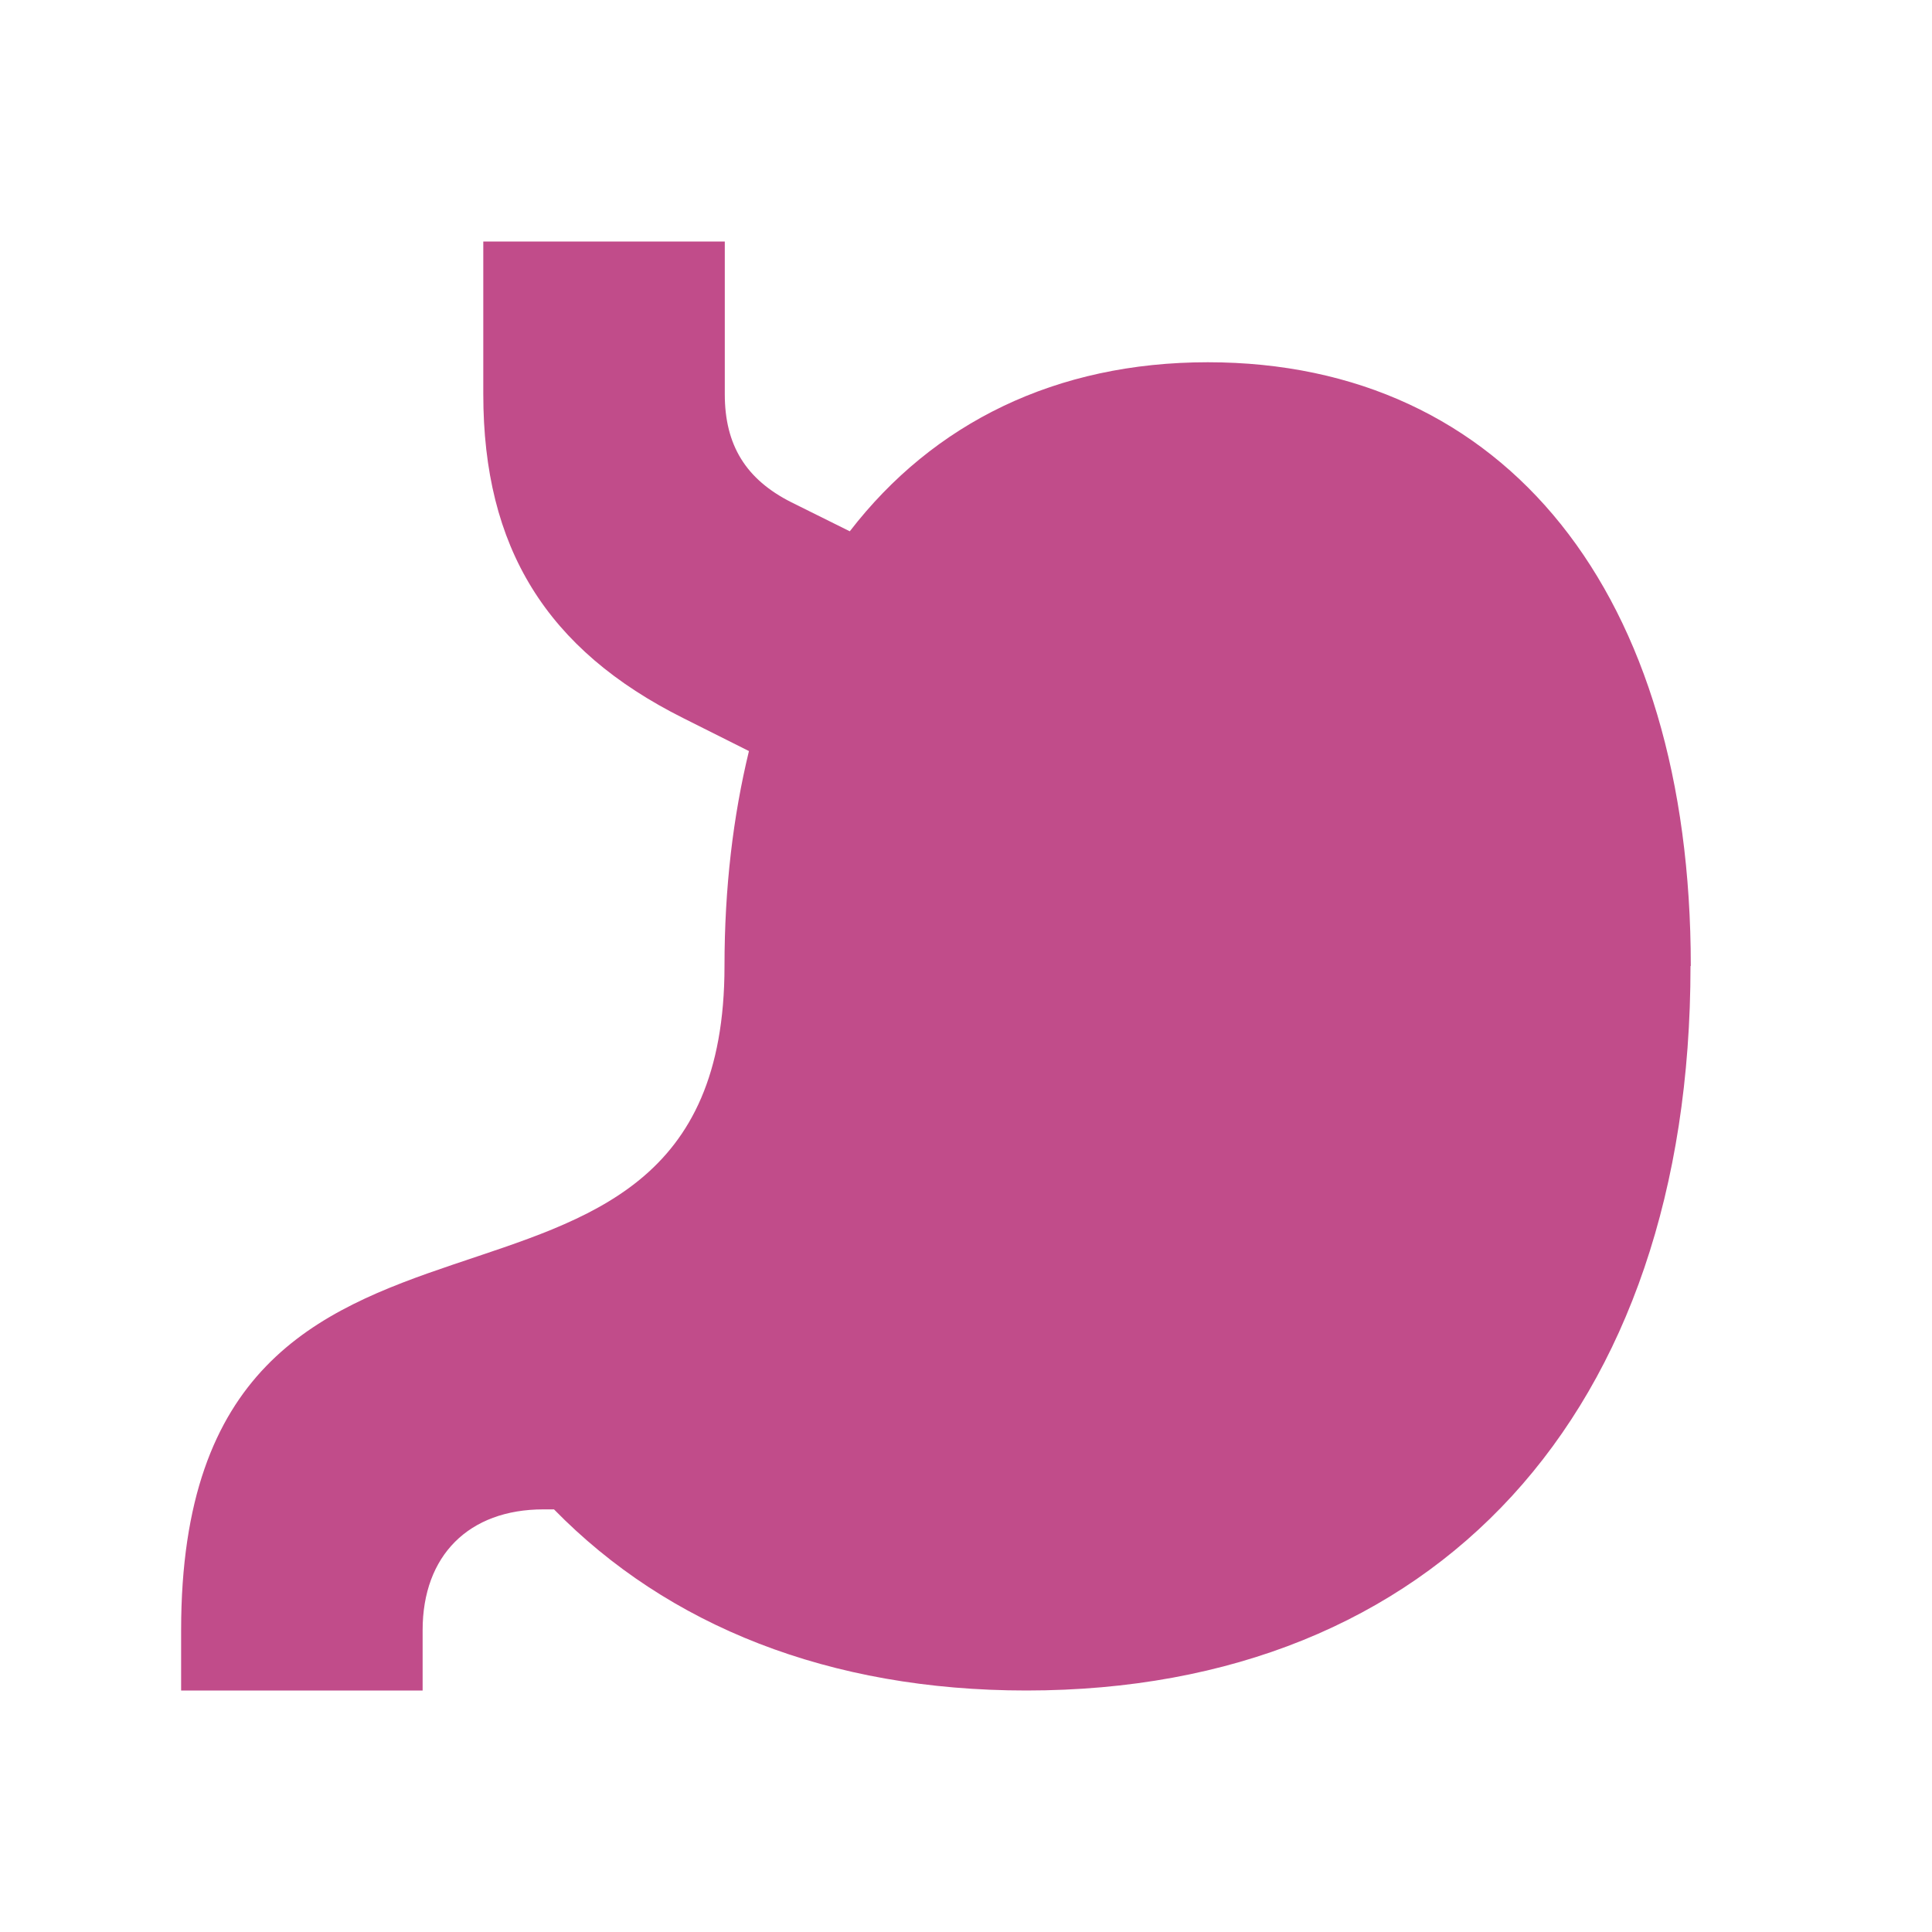
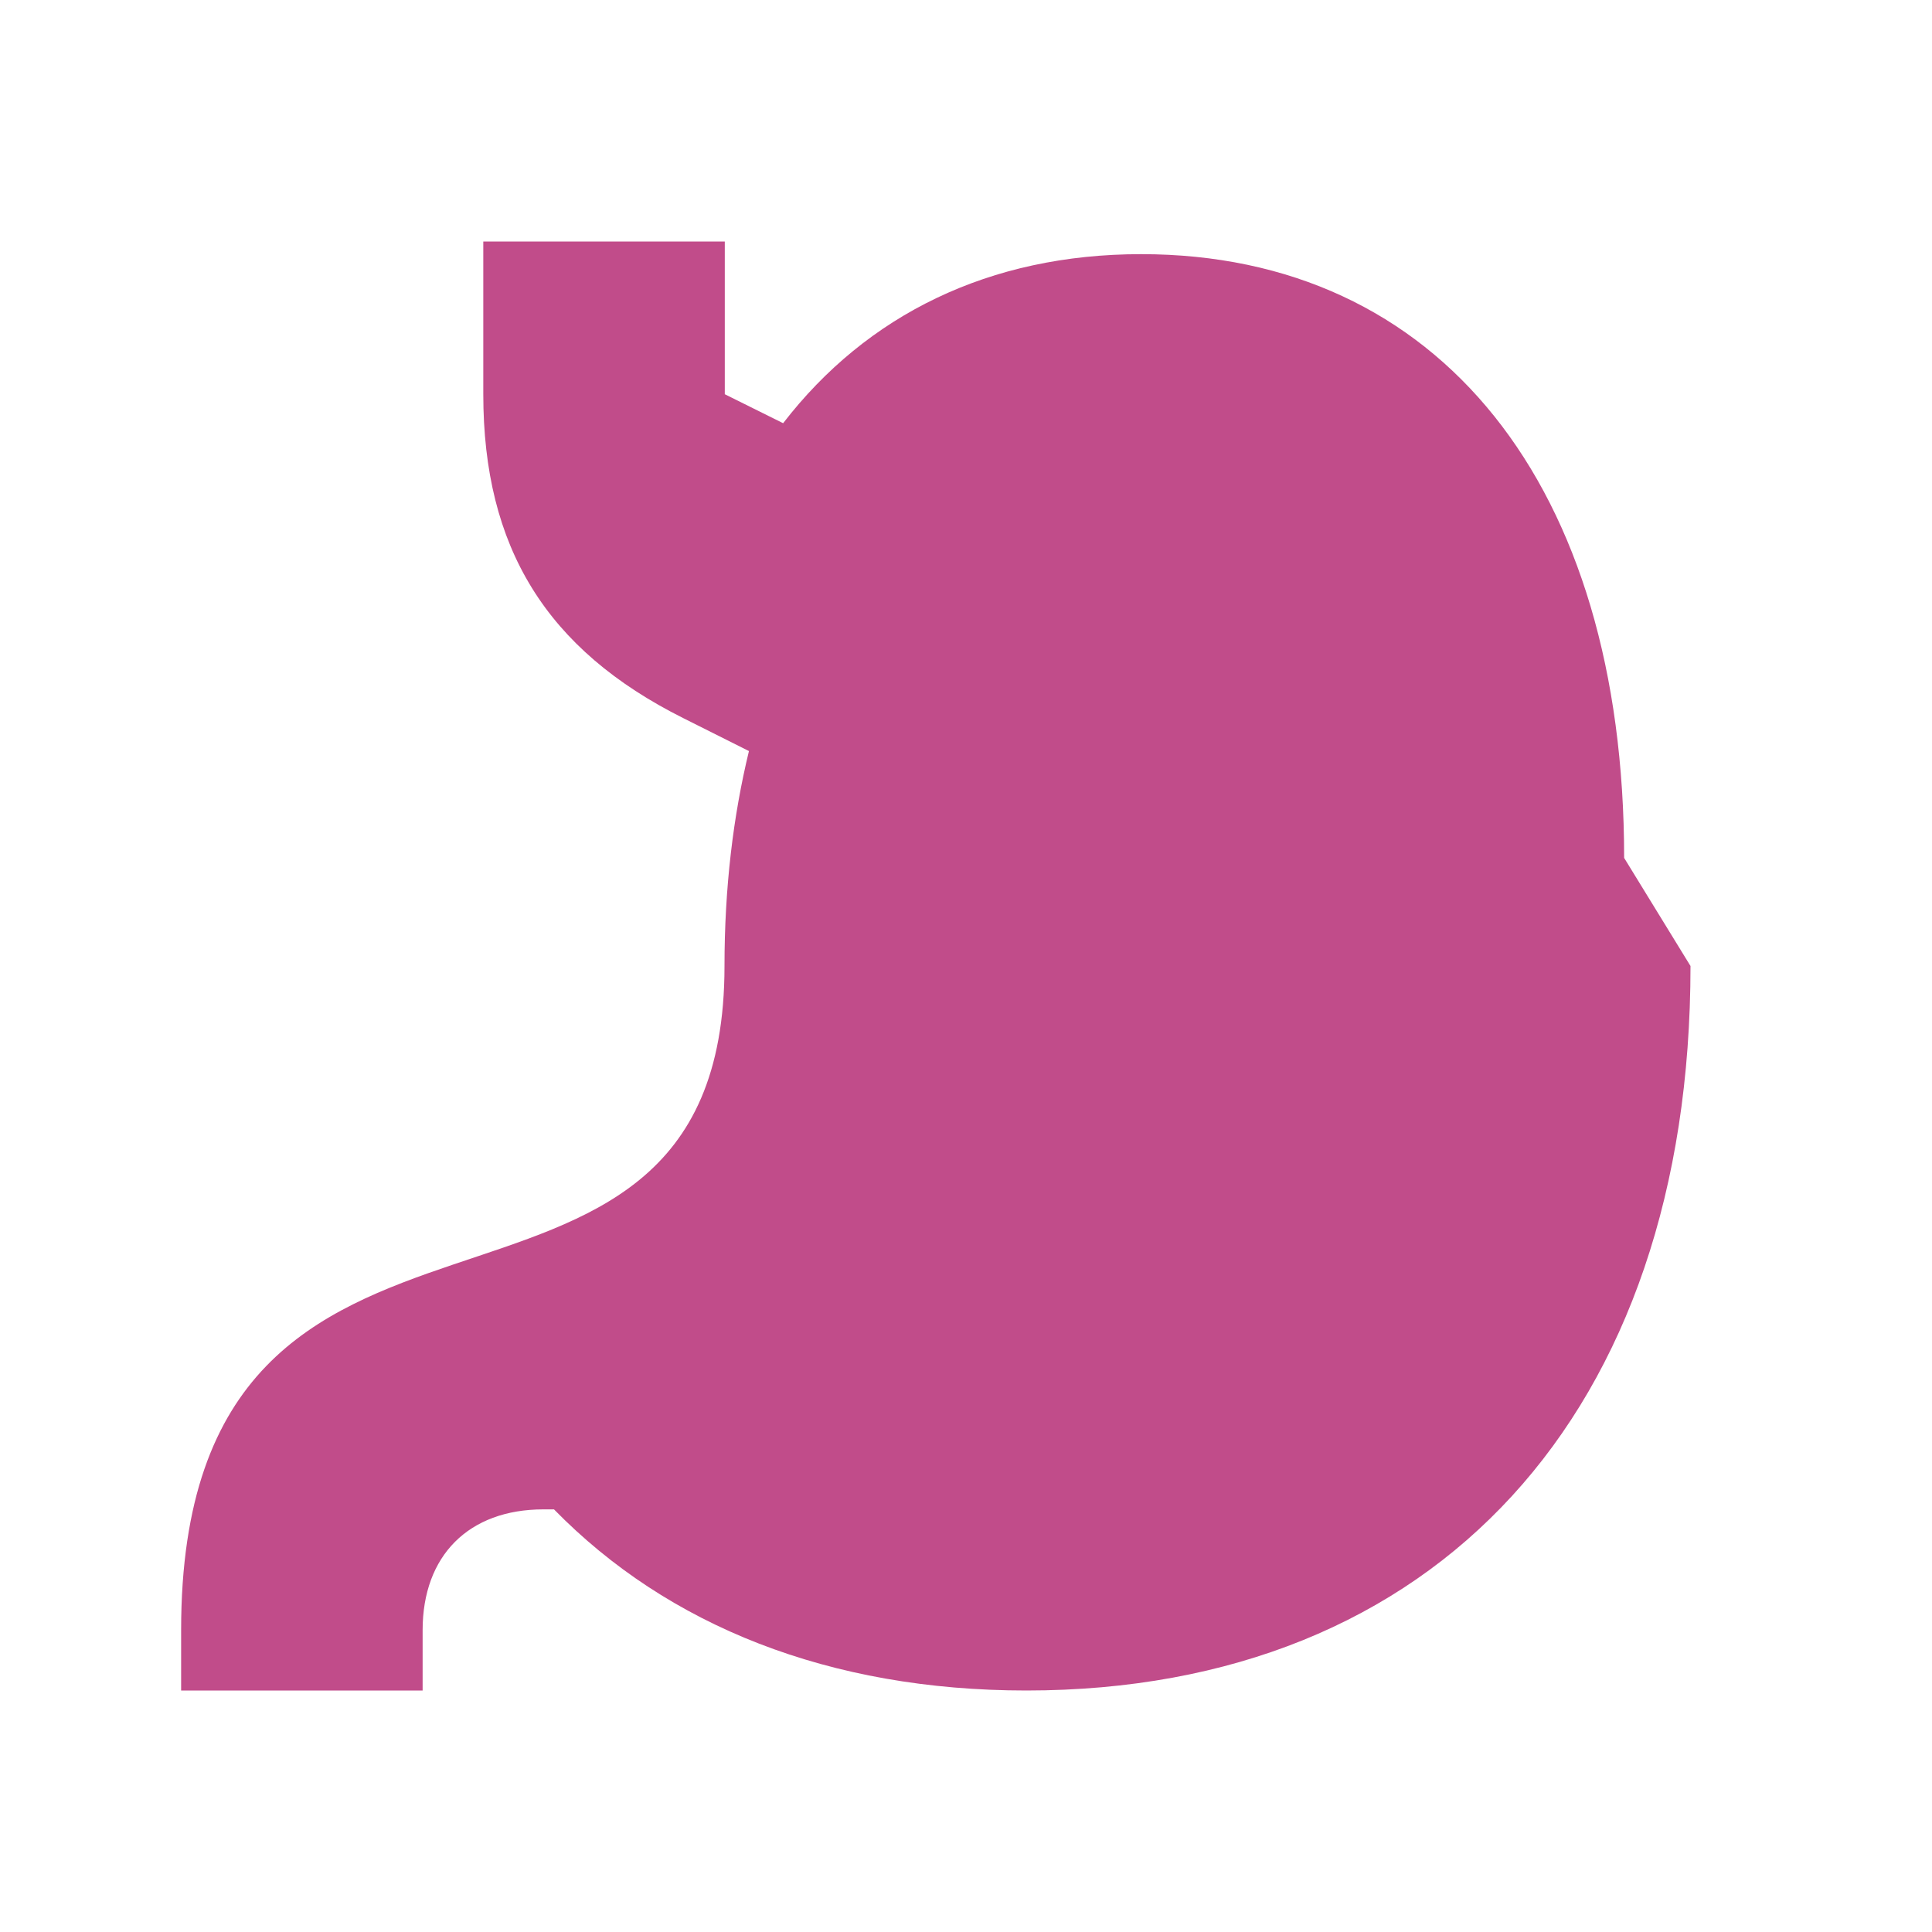
<svg xmlns="http://www.w3.org/2000/svg" viewBox="0 0 20 20" fill="#C14C8A">
-   <path d="M17.5 10c0 4.628-2.634 7.5-6.875 7.5-2.04 0-3.71-.669-4.89-1.875h-.11c-.772 0-1.25.478-1.25 1.25v.625h-2.5v-.625C1.875 11.444 7.5 14.509 7.5 10c0-.812.09-1.553.253-2.225l-.678-.34c-1.419-.71-2.072-1.766-2.072-3.354V2.5h2.5v1.581c0 .528.219.882.69 1.119l.604.3c.865-1.122 2.134-1.75 3.706-1.75 3.085 0 5 2.394 5 6.25z" fill="#C14C8A" />
+   <path d="M17.5 10c0 4.628-2.634 7.5-6.875 7.5-2.04 0-3.71-.669-4.89-1.875h-.11c-.772 0-1.25.478-1.25 1.25v.625h-2.5v-.625C1.875 11.444 7.5 14.509 7.5 10c0-.812.09-1.553.253-2.225l-.678-.34c-1.419-.71-2.072-1.766-2.072-3.354V2.5h2.5v1.581l.604.3c.865-1.122 2.134-1.75 3.706-1.75 3.085 0 5 2.394 5 6.25z" fill="#C14C8A" />
</svg>